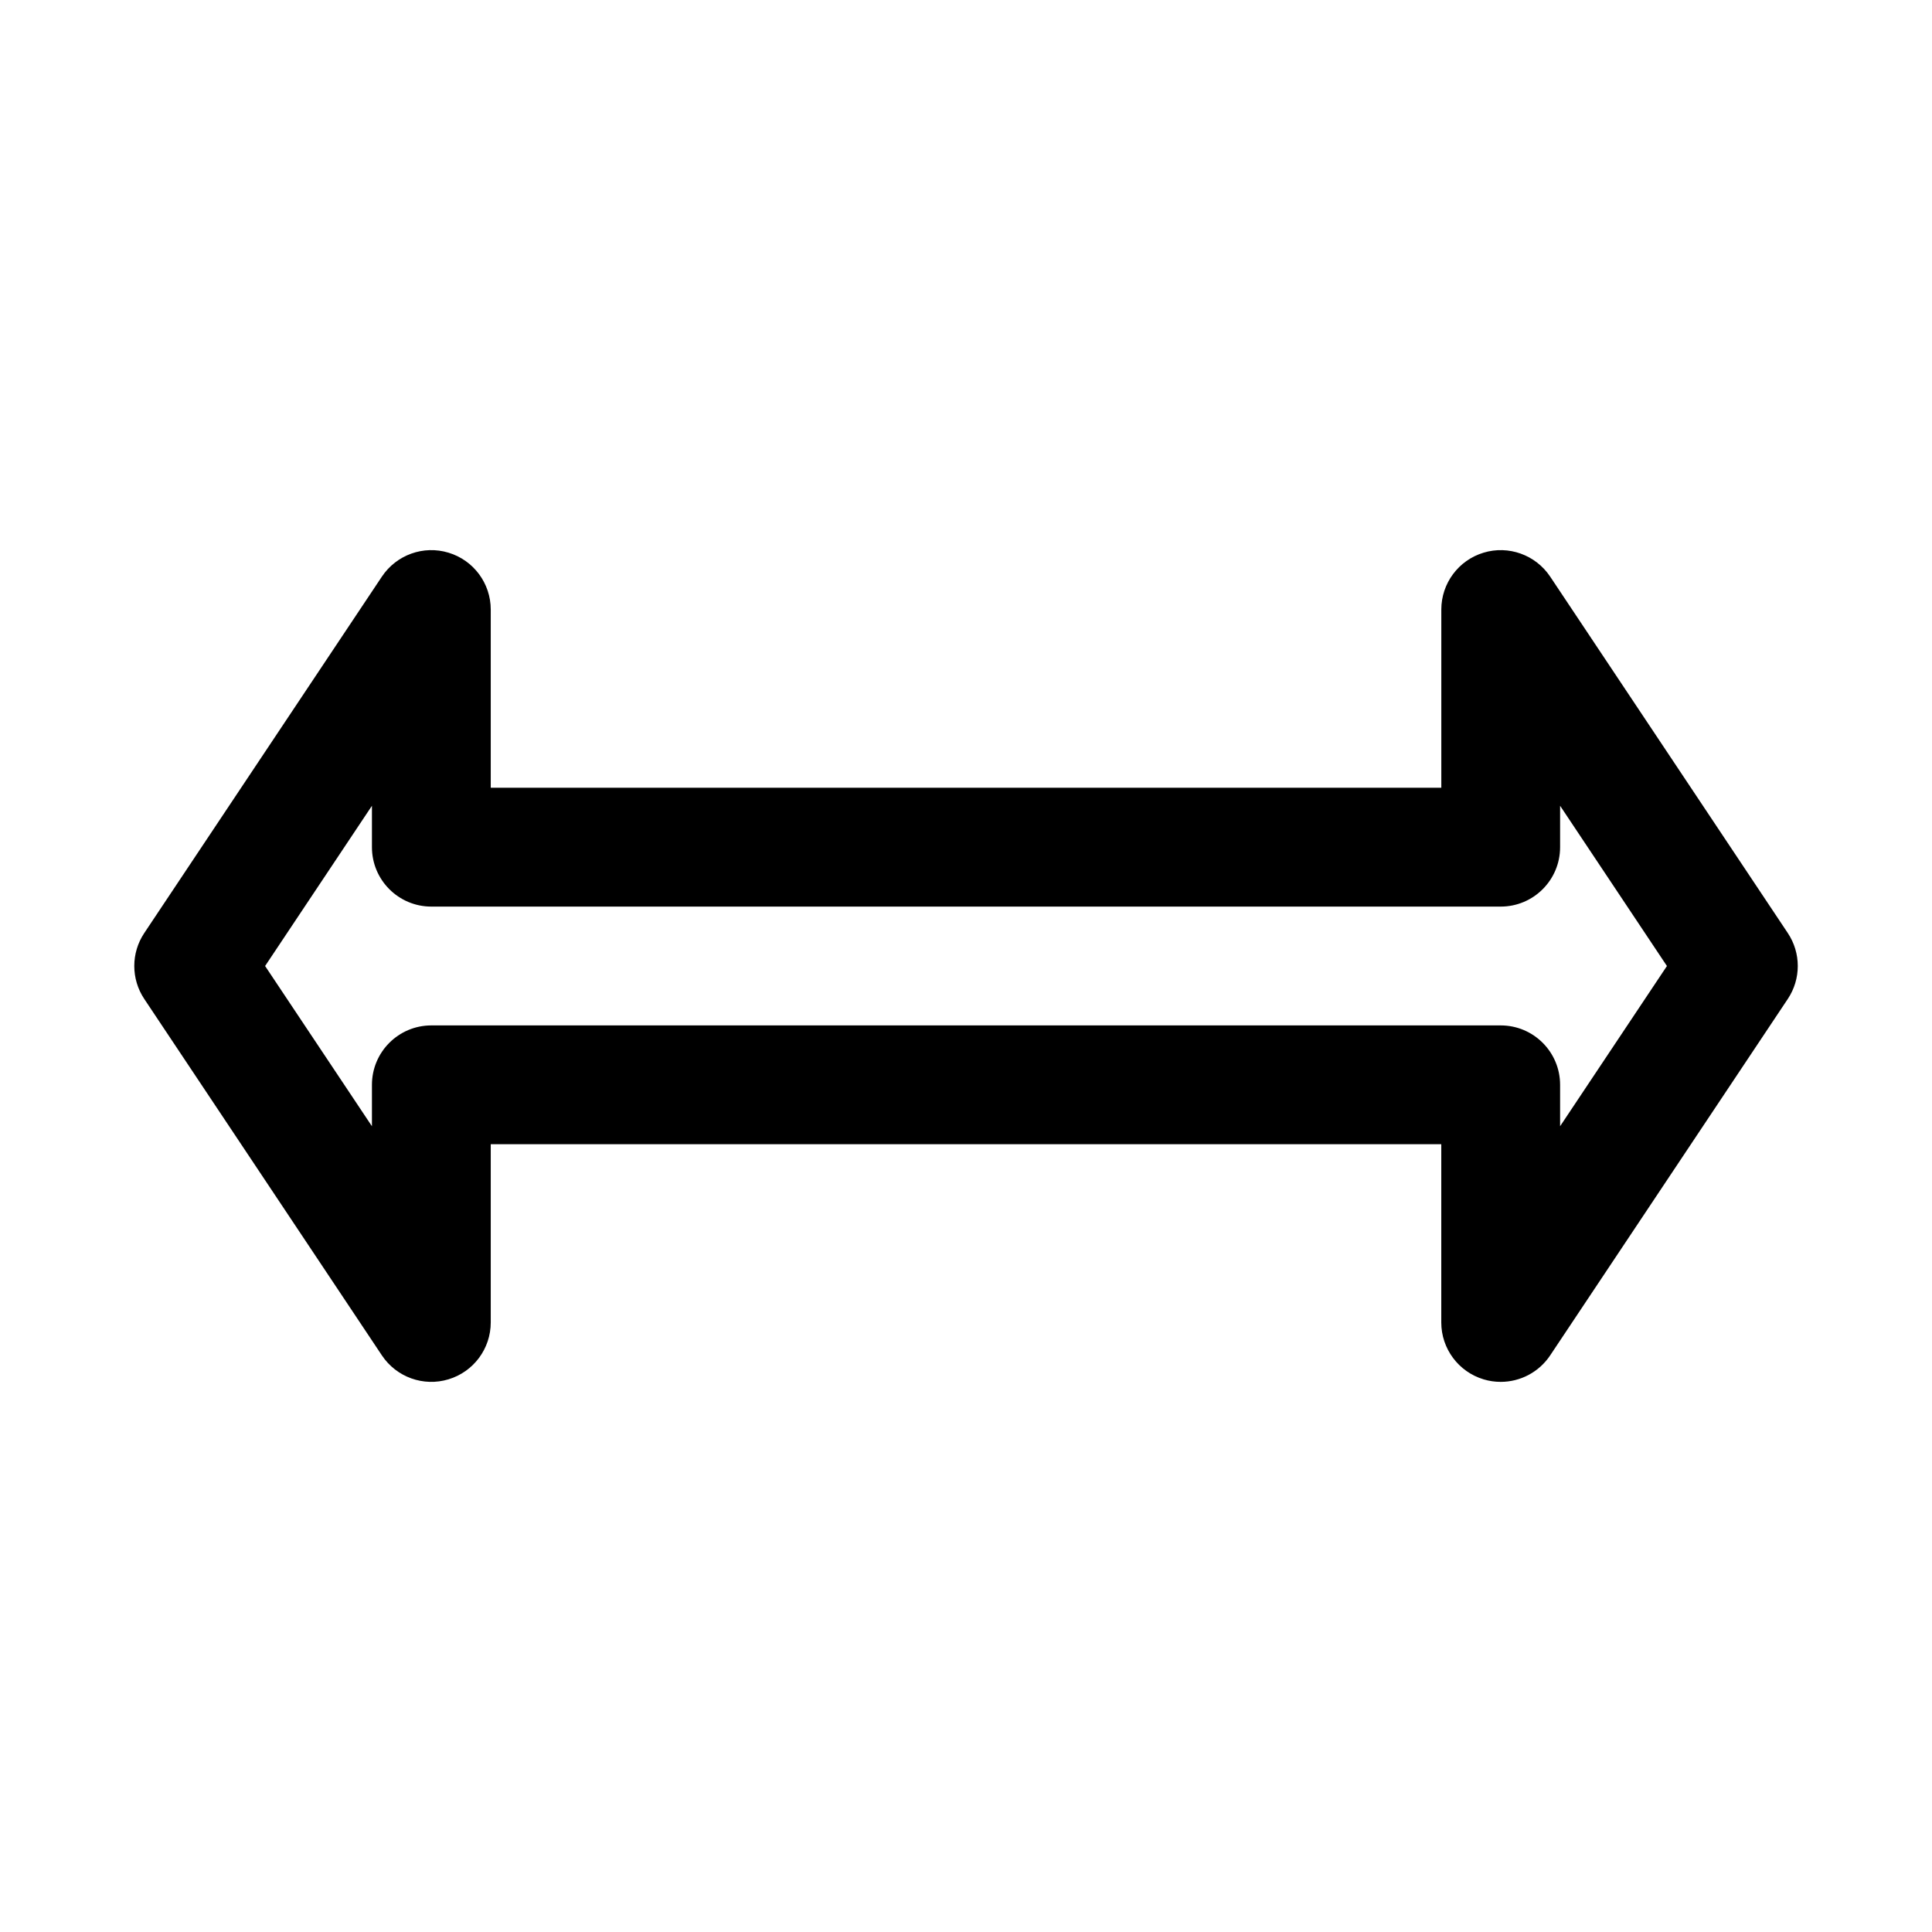
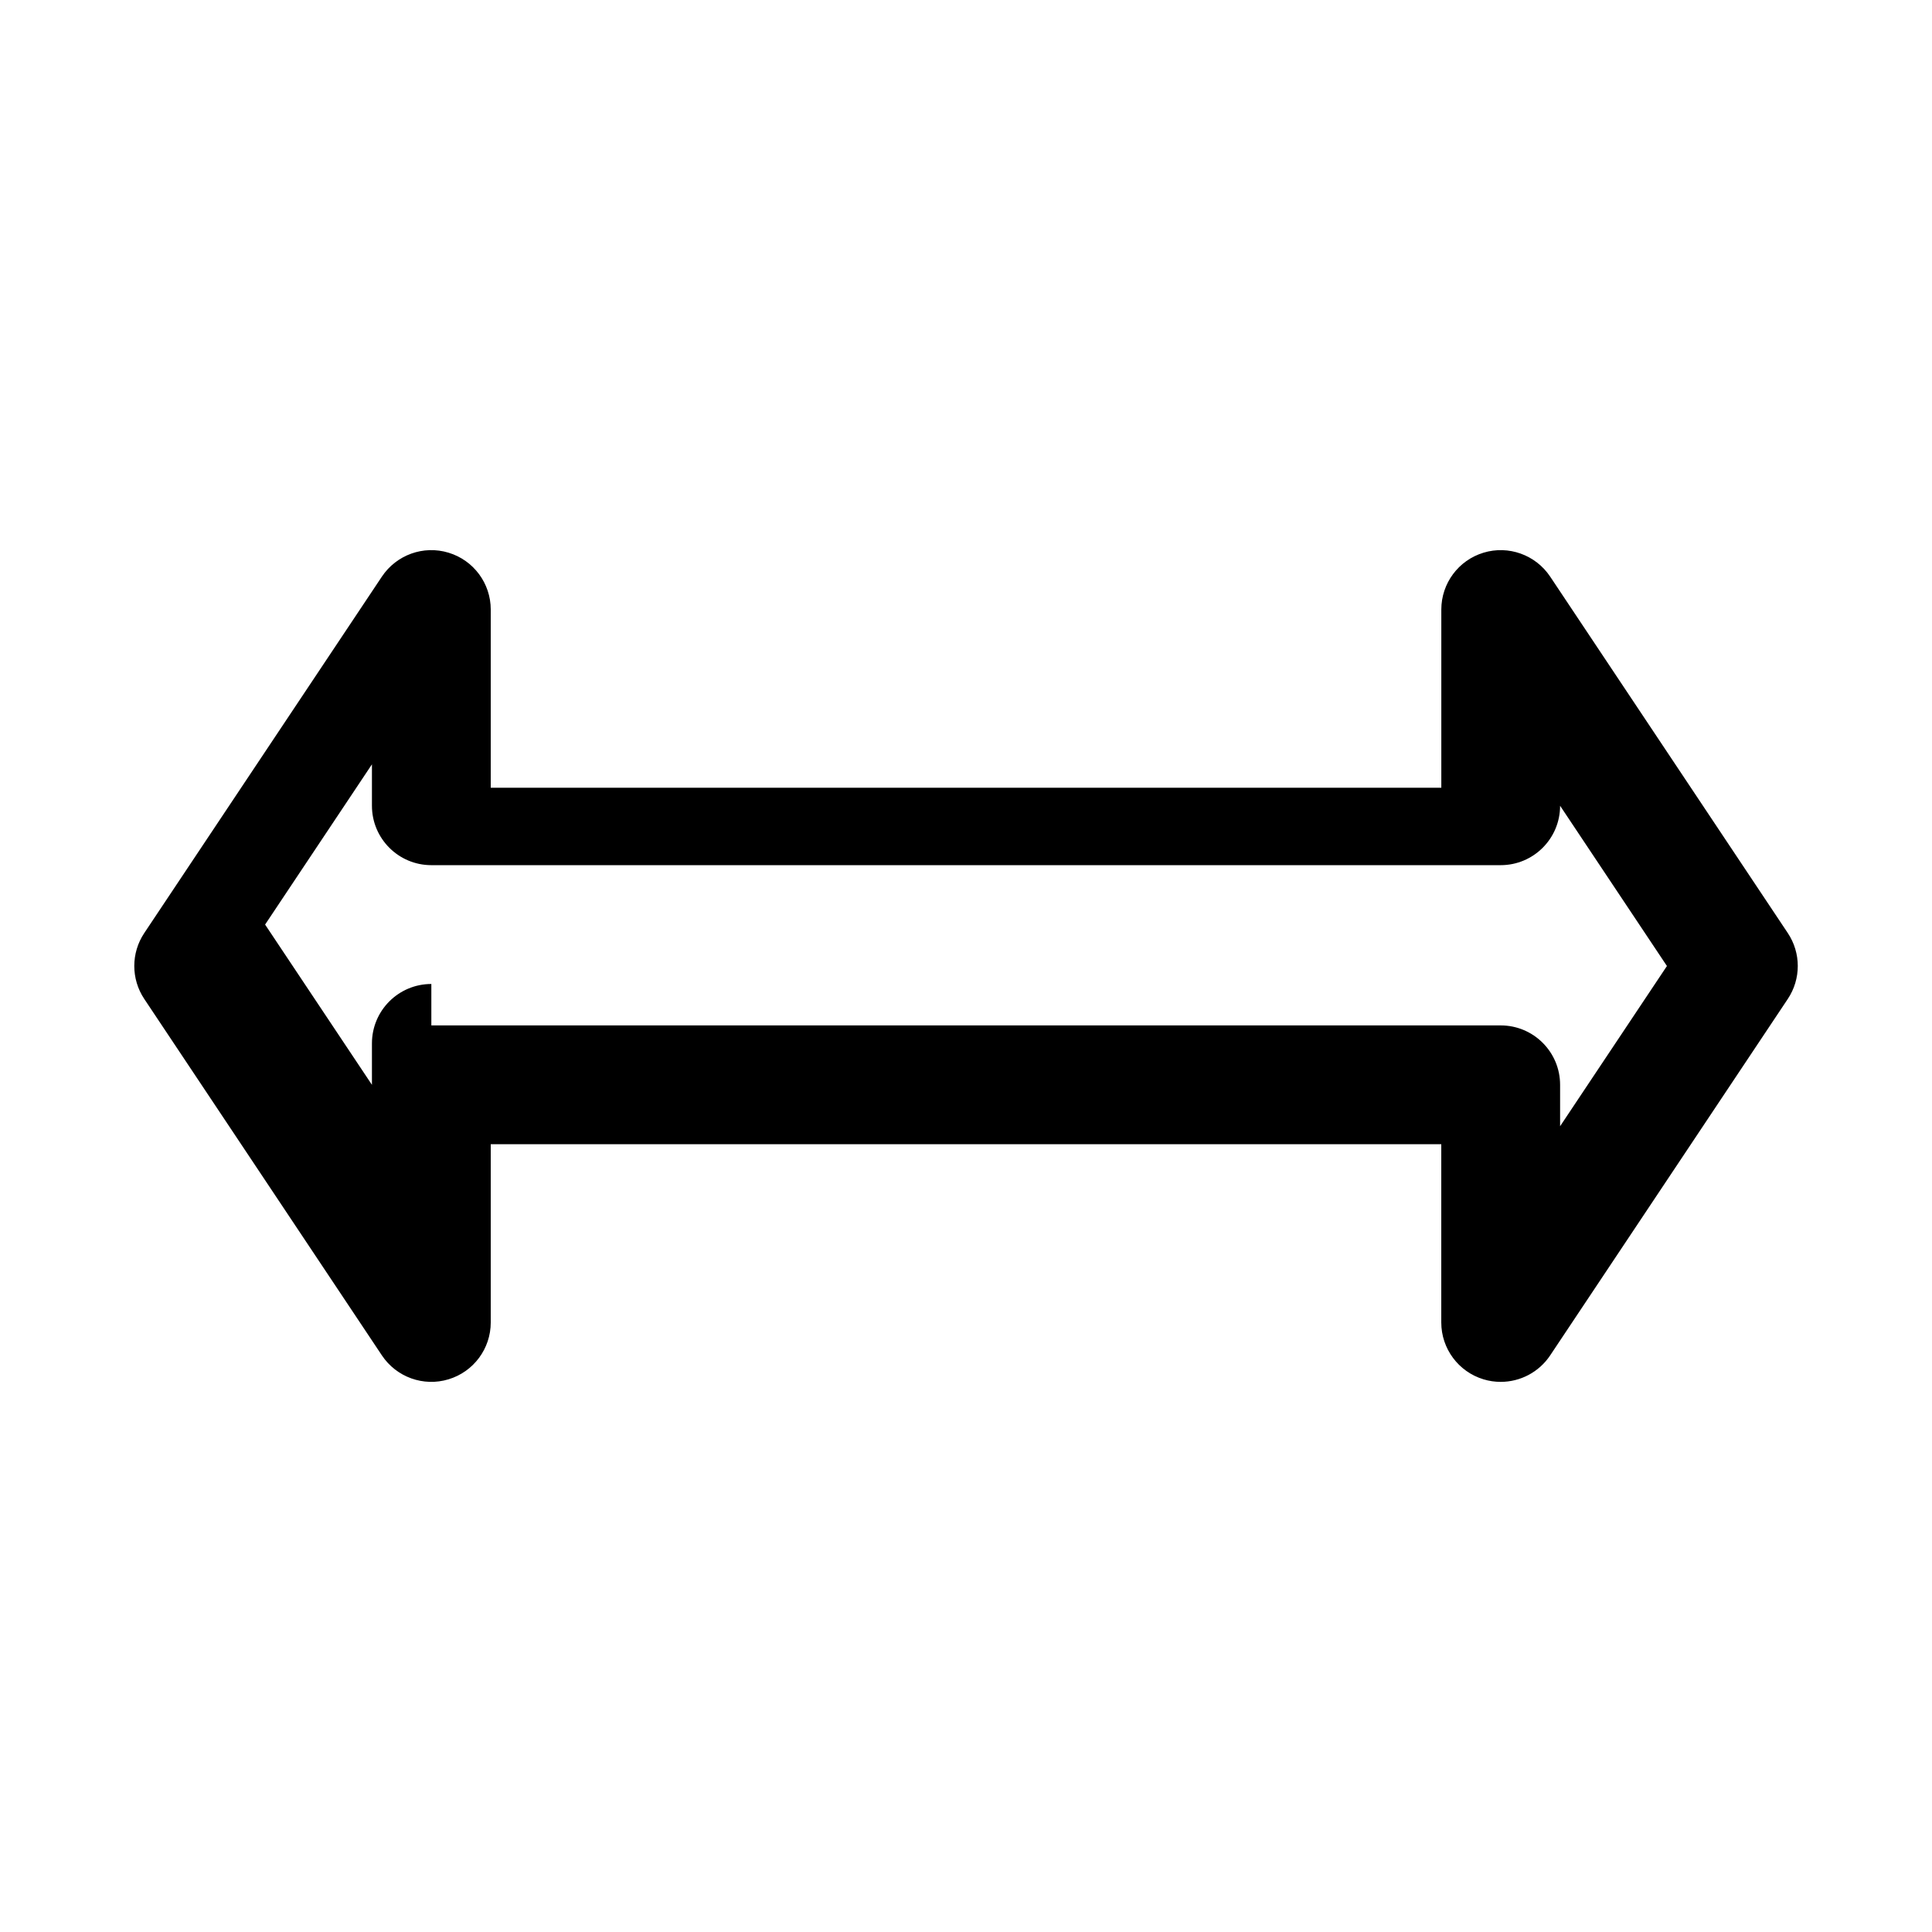
<svg xmlns="http://www.w3.org/2000/svg" fill="#000000" width="800px" height="800px" version="1.1" viewBox="144 144 512 512">
-   <path d="m541.7 510.21c-1.523 0-3.051-0.215-4.559-0.676-6.641-2.008-11.188-8.137-11.188-15.07v-47.23h-251.9v47.23c0 6.934-4.543 13.062-11.184 15.066-6.633 2.023-13.809-0.559-17.66-6.332l-62.977-94.465c-3.527-5.289-3.527-12.176 0-17.465l62.977-94.465c3.852-5.766 11.023-8.355 17.66-6.332 6.641 2.004 11.184 8.133 11.184 15.066v47.23h251.91v-47.23c0-6.934 4.543-13.062 11.184-15.066 6.609-2.023 13.809 0.57 17.66 6.332l62.977 94.465c3.527 5.289 3.527 12.176 0 17.465l-62.977 94.465c-2.977 4.461-7.938 7.012-13.102 7.012zm-283.39-94.465h283.39c8.695 0 15.742 7.051 15.742 15.742v10.977l28.312-42.461-28.312-42.469v10.98c0 8.695-7.051 15.742-15.742 15.742h-283.39c-8.695 0-15.742-7.051-15.742-15.742v-10.977l-28.312 42.465 28.312 42.465v-10.977c0-8.695 7.051-15.746 15.742-15.746z" />
+   <path d="m541.7 510.21c-1.523 0-3.051-0.215-4.559-0.676-6.641-2.008-11.188-8.137-11.188-15.07v-47.23h-251.9v47.23c0 6.934-4.543 13.062-11.184 15.066-6.633 2.023-13.809-0.559-17.66-6.332l-62.977-94.465c-3.527-5.289-3.527-12.176 0-17.465l62.977-94.465c3.852-5.766 11.023-8.355 17.66-6.332 6.641 2.004 11.184 8.133 11.184 15.066v47.23h251.91v-47.23c0-6.934 4.543-13.062 11.184-15.066 6.609-2.023 13.809 0.57 17.66 6.332l62.977 94.465c3.527 5.289 3.527 12.176 0 17.465l-62.977 94.465c-2.977 4.461-7.938 7.012-13.102 7.012zm-283.39-94.465h283.39c8.695 0 15.742 7.051 15.742 15.742v10.977l28.312-42.461-28.312-42.469c0 8.695-7.051 15.742-15.742 15.742h-283.39c-8.695 0-15.742-7.051-15.742-15.742v-10.977l-28.312 42.465 28.312 42.465v-10.977c0-8.695 7.051-15.746 15.742-15.746z" />
</svg>